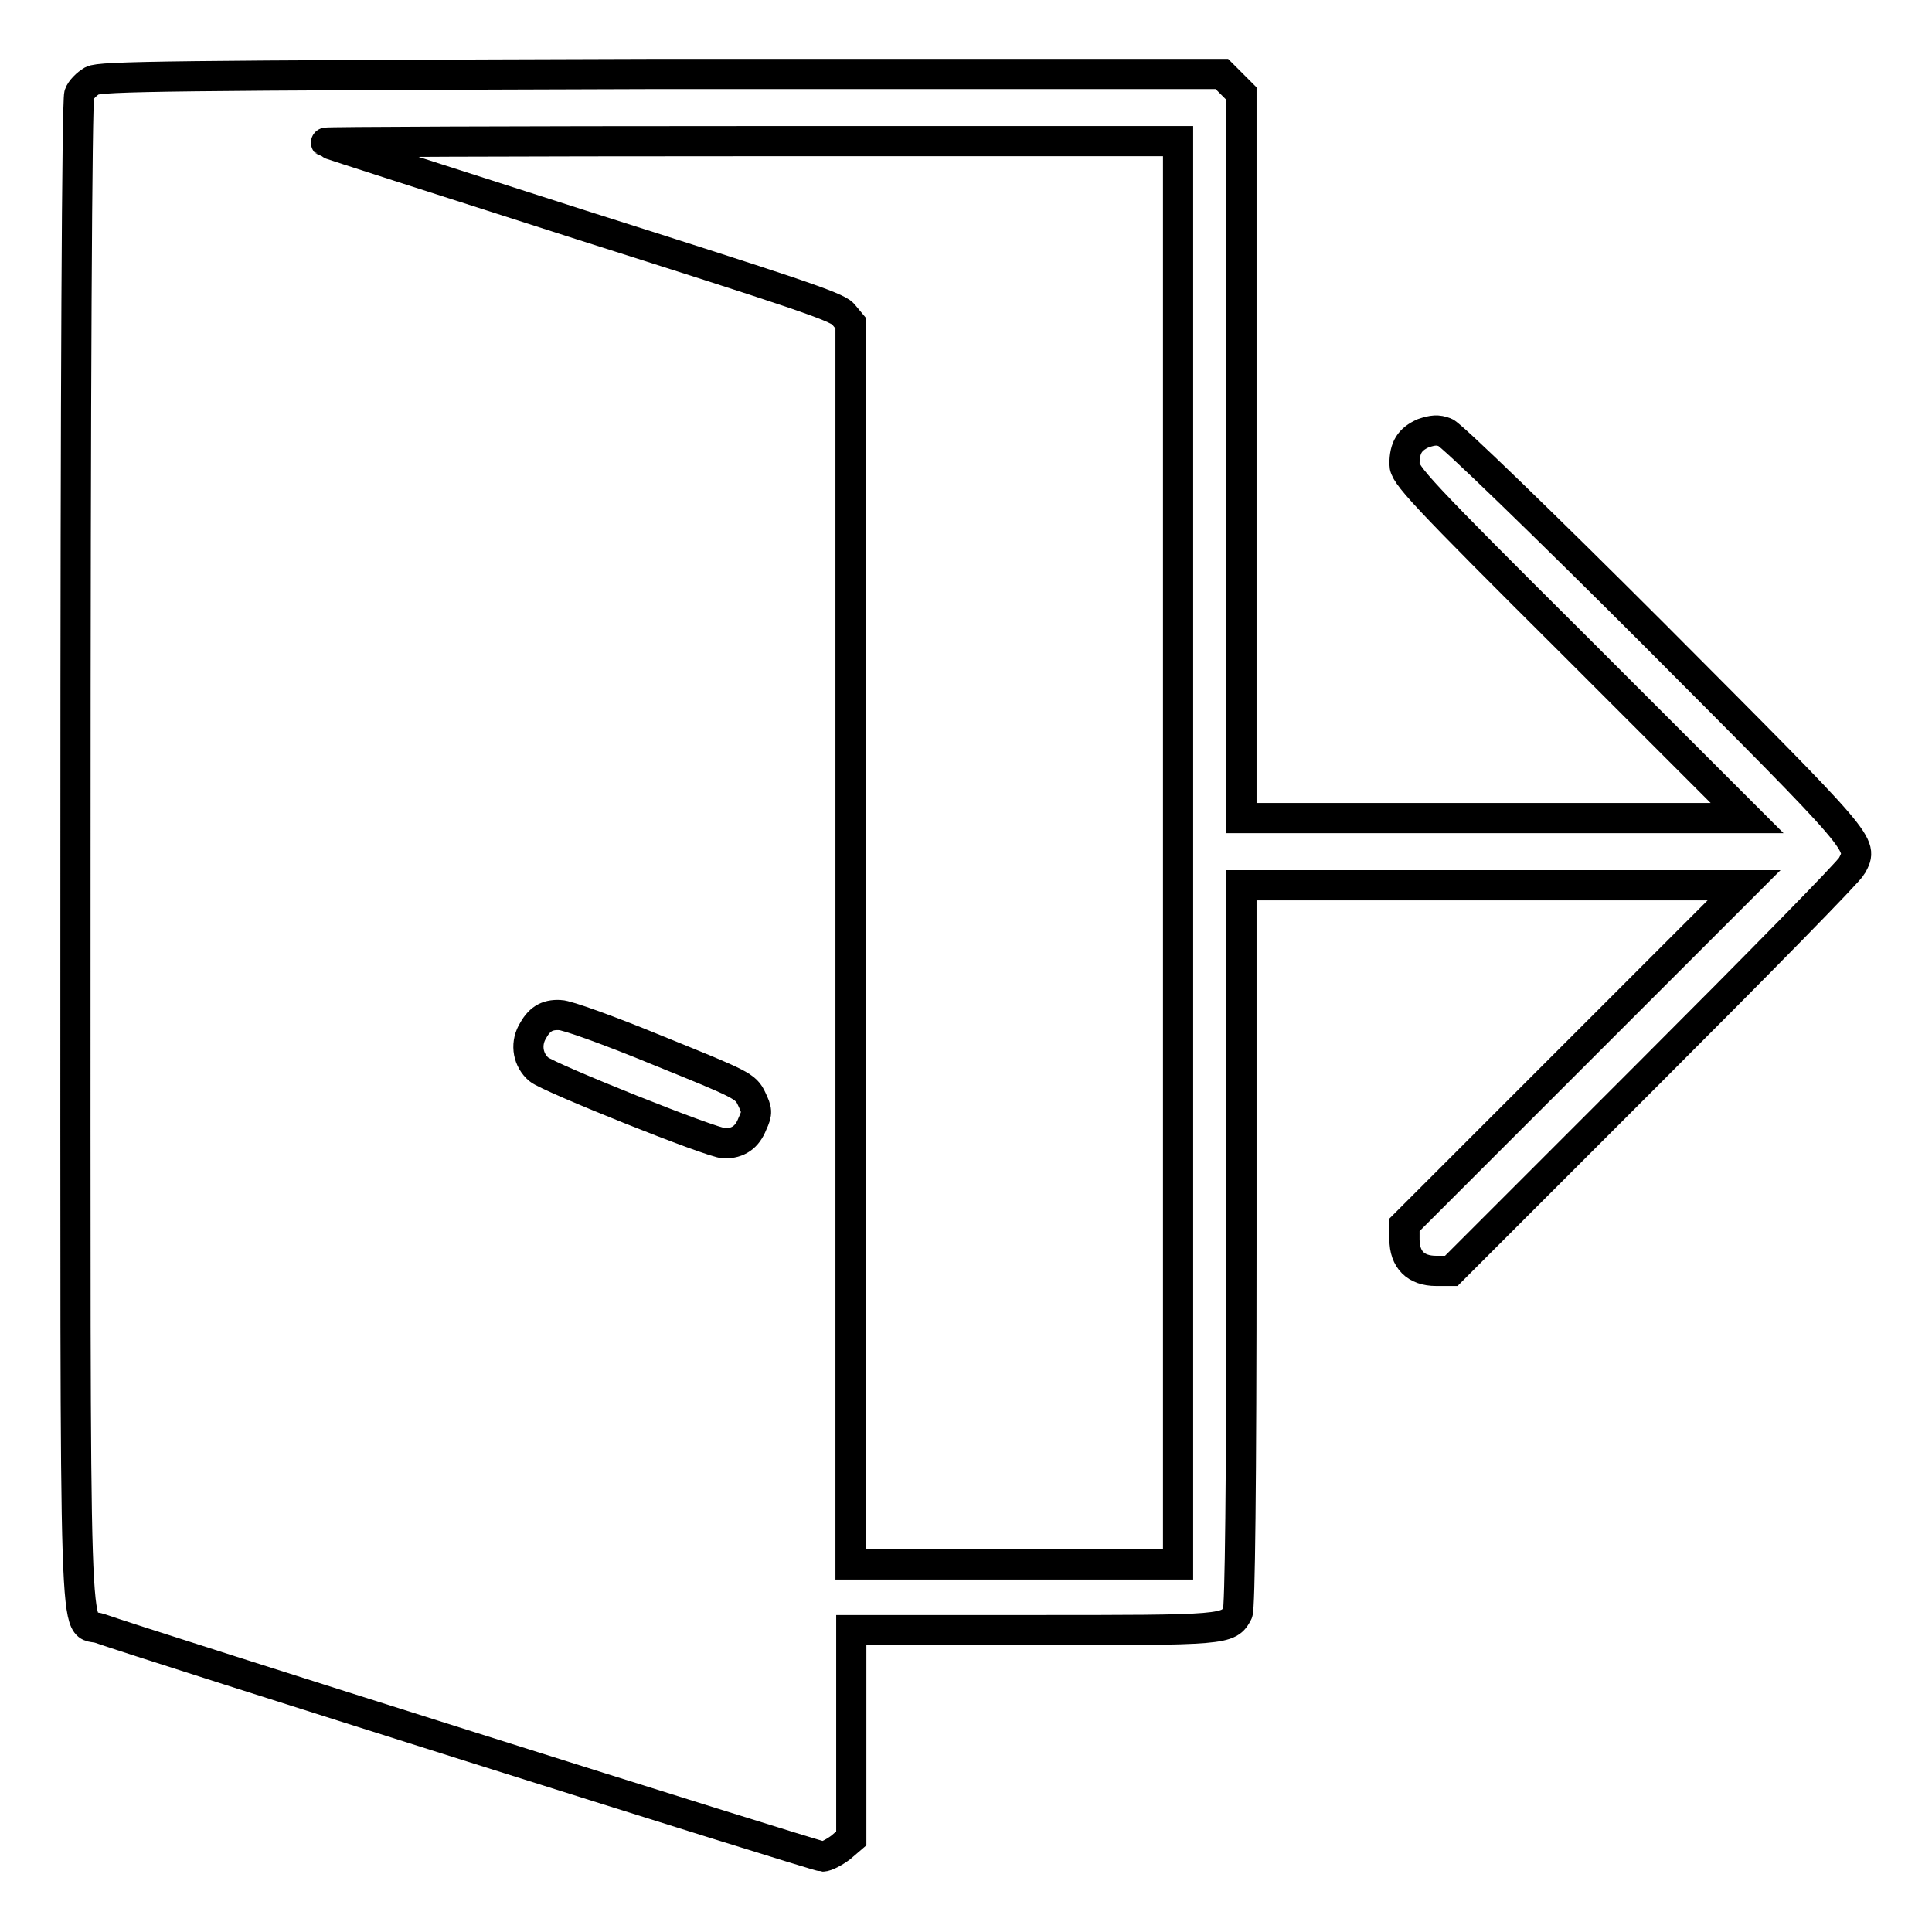
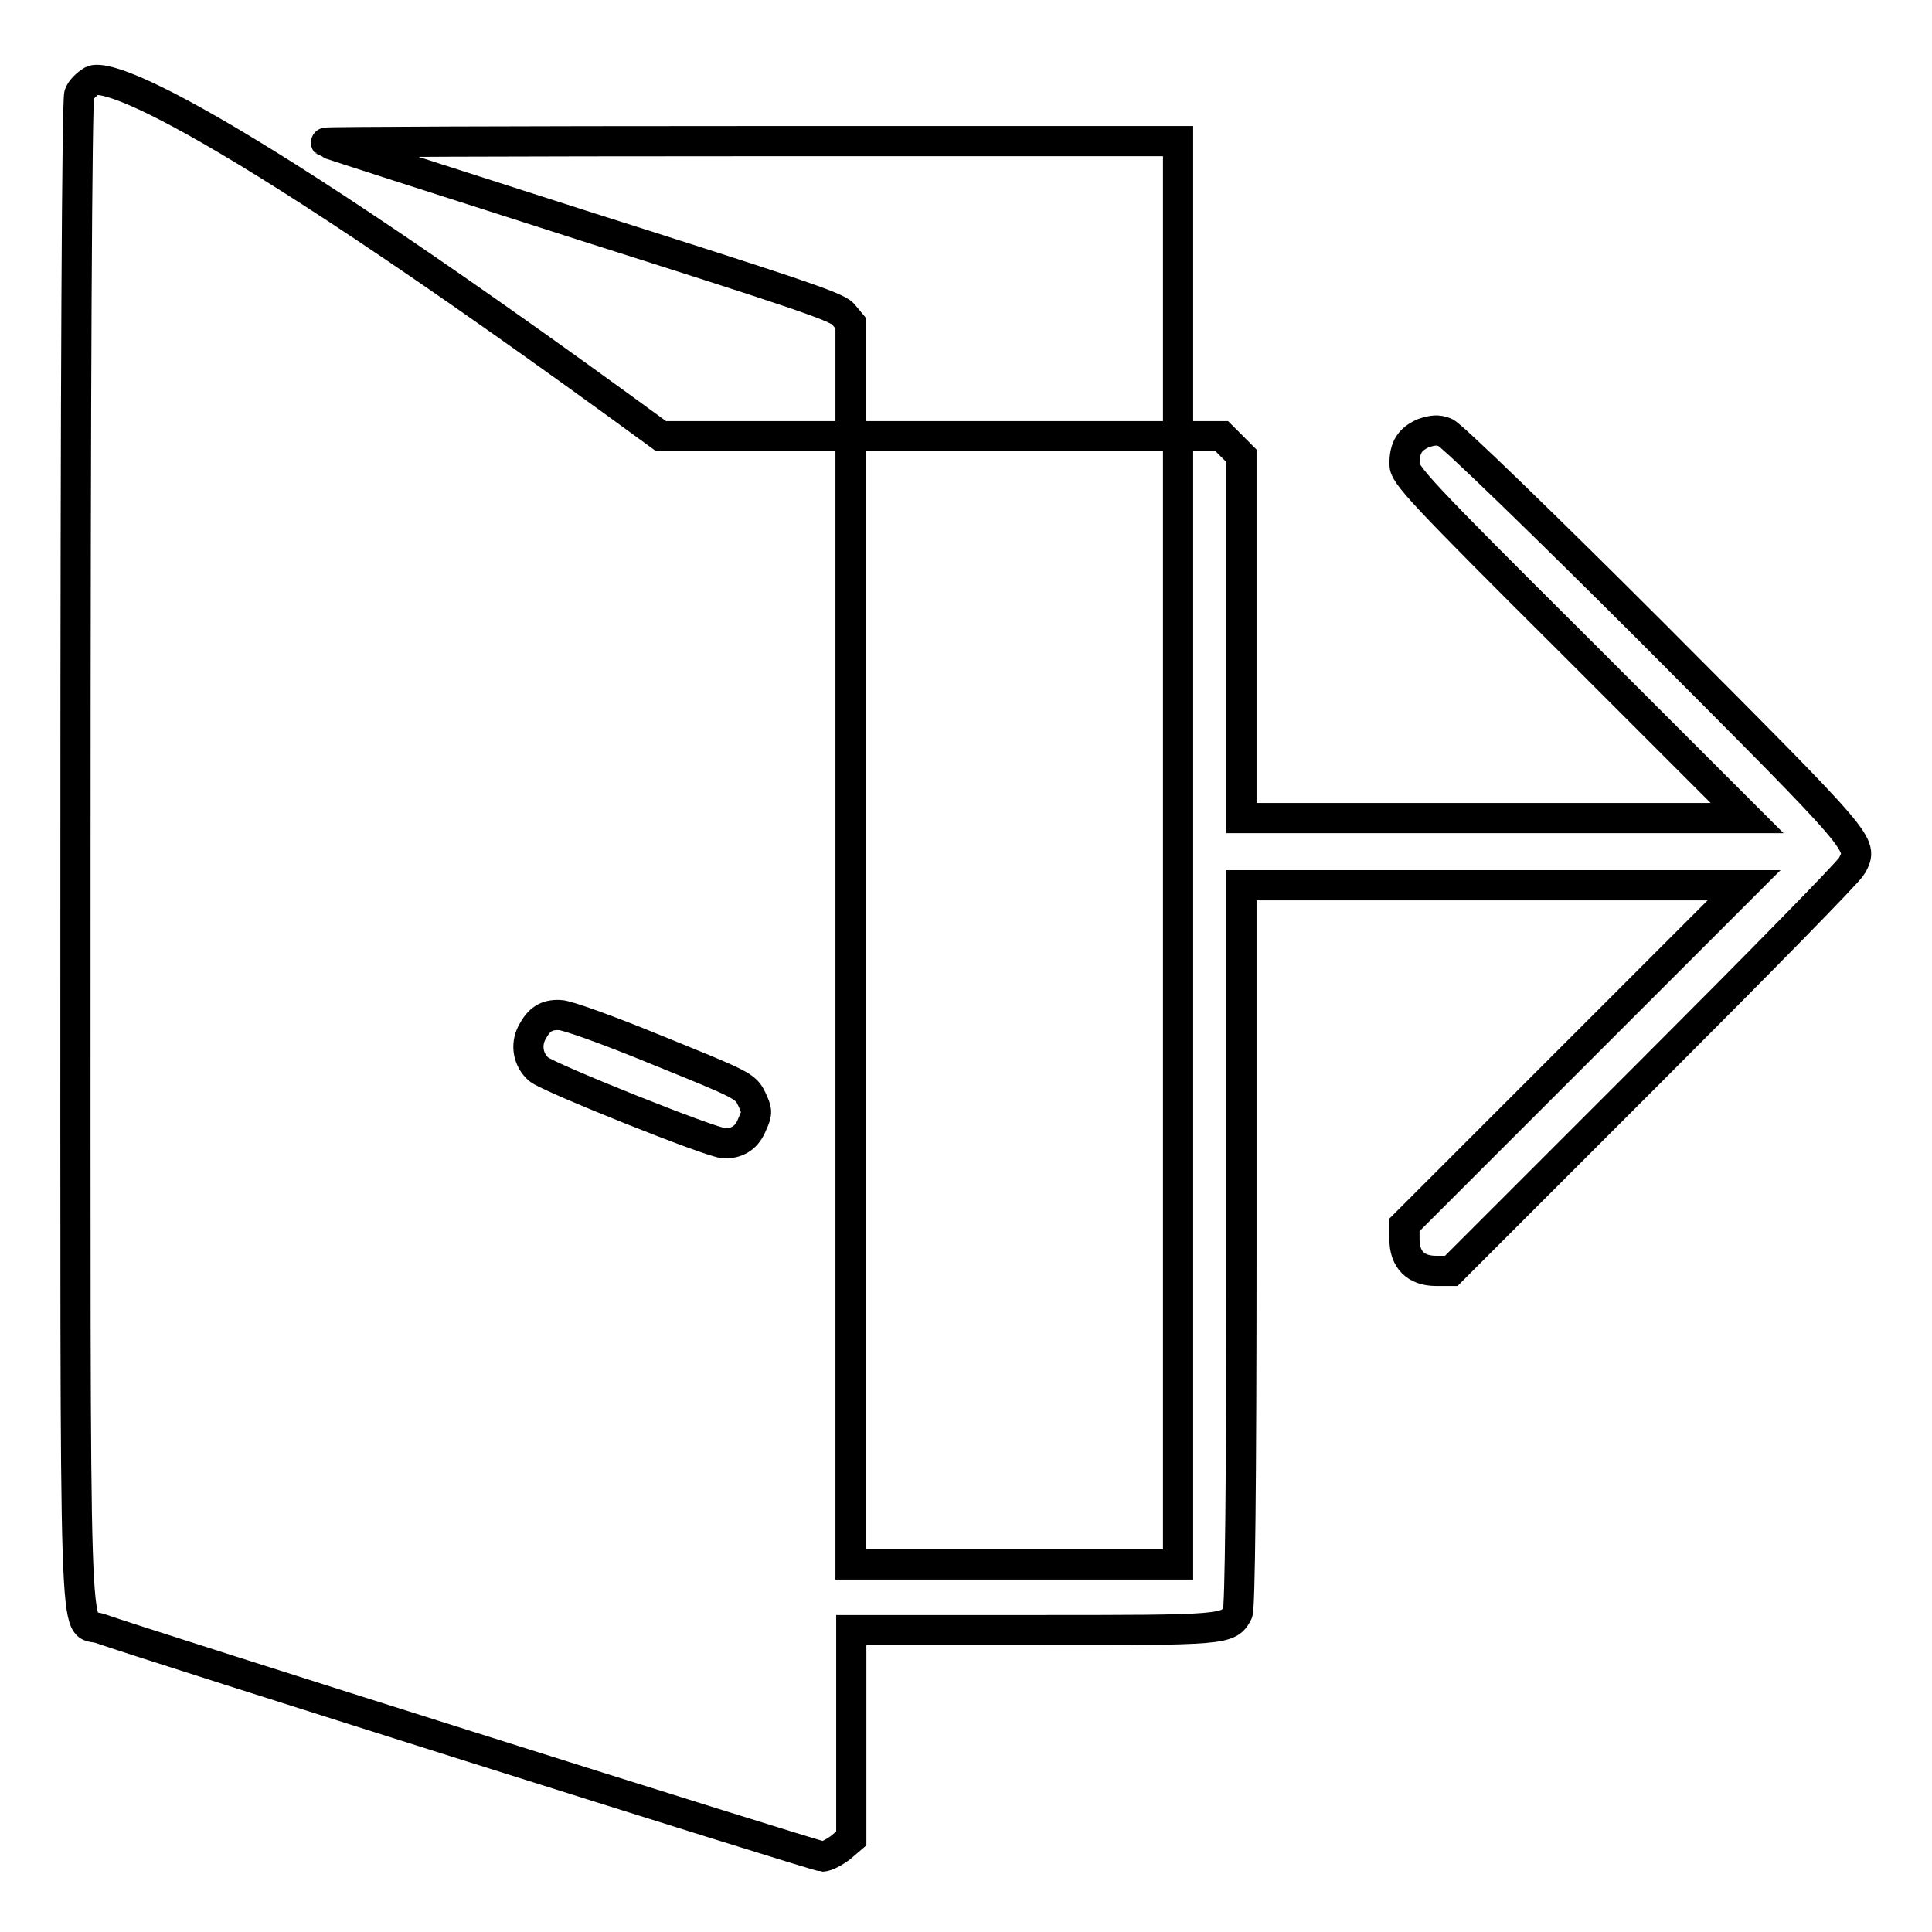
<svg xmlns="http://www.w3.org/2000/svg" version="1.1" x="0px" y="0px" viewBox="0 0 256 256" enable-background="new 0 0 256 256" xml:space="preserve">
  <g>
    <g>
      <g>
-         <path stroke-width="4" fill-opacity="0" stroke="#000000" d="M12.2,10.7c-0.7,0.4-1.5,1.2-1.7,1.8C10.2,13.3,10,51.1,10,113.1c0,110.9-0.3,101.4,3.3,102.7C18,217.5,108.2,246,109,246c0.5,0,1.6-0.6,2.4-1.2l1.4-1.2v-13.8v-13.8h24c25.7,0,26,0,27.2-2.3c0.3-0.6,0.5-16.8,0.5-48.6v-47.8h33.3h33.3l-22.5,22.5l-22.5,22.5v1.9c0,2.7,1.5,4.2,4.2,4.2h2l26.2-26.2c14.4-14.4,26.5-26.7,26.9-27.5c1.5-2.9,1.9-2.4-26.2-30.6c-14.5-14.5-27-26.6-27.7-26.8c-1-0.4-1.7-0.3-2.9,0.1c-1.8,0.8-2.5,1.9-2.5,4.1c0,1.4,1.9,3.5,22.7,24.2l22.7,22.7H198h-33.5v-48v-48l-1.3-1.3l-1.3-1.3H87.6C22.3,10,13.3,10.1,12.2,10.7z M156.1,113v94.3h-21.7h-21.7V125V42.8l-1-1.2c-0.9-1-7-3-34.7-11.8C58.6,23.9,43.3,19,43.2,18.9c-0.1-0.1,25.3-0.2,56.3-0.2h56.6L156.1,113L156.1,113z M87.2,139.2c11.1,4.5,11.6,4.7,12.4,6.4c0.7,1.5,0.8,1.8,0.1,3.3c-0.7,1.8-1.9,2.6-3.7,2.6c-1.6,0-23.3-8.7-24.6-9.8c-1.4-1.2-1.8-3.2-0.9-4.9c0.9-1.7,1.9-2.4,3.7-2.3C75.1,134.5,80.9,136.6,87.2,139.2z" />
+         <path stroke-width="4" fill-opacity="0" stroke="#000000" d="M12.2,10.7c-0.7,0.4-1.5,1.2-1.7,1.8C10.2,13.3,10,51.1,10,113.1c0,110.9-0.3,101.4,3.3,102.7C18,217.5,108.2,246,109,246c0.5,0,1.6-0.6,2.4-1.2l1.4-1.2v-13.8v-13.8h24c25.7,0,26,0,27.2-2.3c0.3-0.6,0.5-16.8,0.5-48.6v-47.8h33.3h33.3l-22.5,22.5l-22.5,22.5v1.9c0,2.7,1.5,4.2,4.2,4.2h2l26.2-26.2c14.4-14.4,26.5-26.7,26.9-27.5c1.5-2.9,1.9-2.4-26.2-30.6c-14.5-14.5-27-26.6-27.7-26.8c-1-0.4-1.7-0.3-2.9,0.1c-1.8,0.8-2.5,1.9-2.5,4.1c0,1.4,1.9,3.5,22.7,24.2l22.7,22.7H198h-33.5v-48l-1.3-1.3l-1.3-1.3H87.6C22.3,10,13.3,10.1,12.2,10.7z M156.1,113v94.3h-21.7h-21.7V125V42.8l-1-1.2c-0.9-1-7-3-34.7-11.8C58.6,23.9,43.3,19,43.2,18.9c-0.1-0.1,25.3-0.2,56.3-0.2h56.6L156.1,113L156.1,113z M87.2,139.2c11.1,4.5,11.6,4.7,12.4,6.4c0.7,1.5,0.8,1.8,0.1,3.3c-0.7,1.8-1.9,2.6-3.7,2.6c-1.6,0-23.3-8.7-24.6-9.8c-1.4-1.2-1.8-3.2-0.9-4.9c0.9-1.7,1.9-2.4,3.7-2.3C75.1,134.5,80.9,136.6,87.2,139.2z" />
      </g>
    </g>
  </g>
</svg>